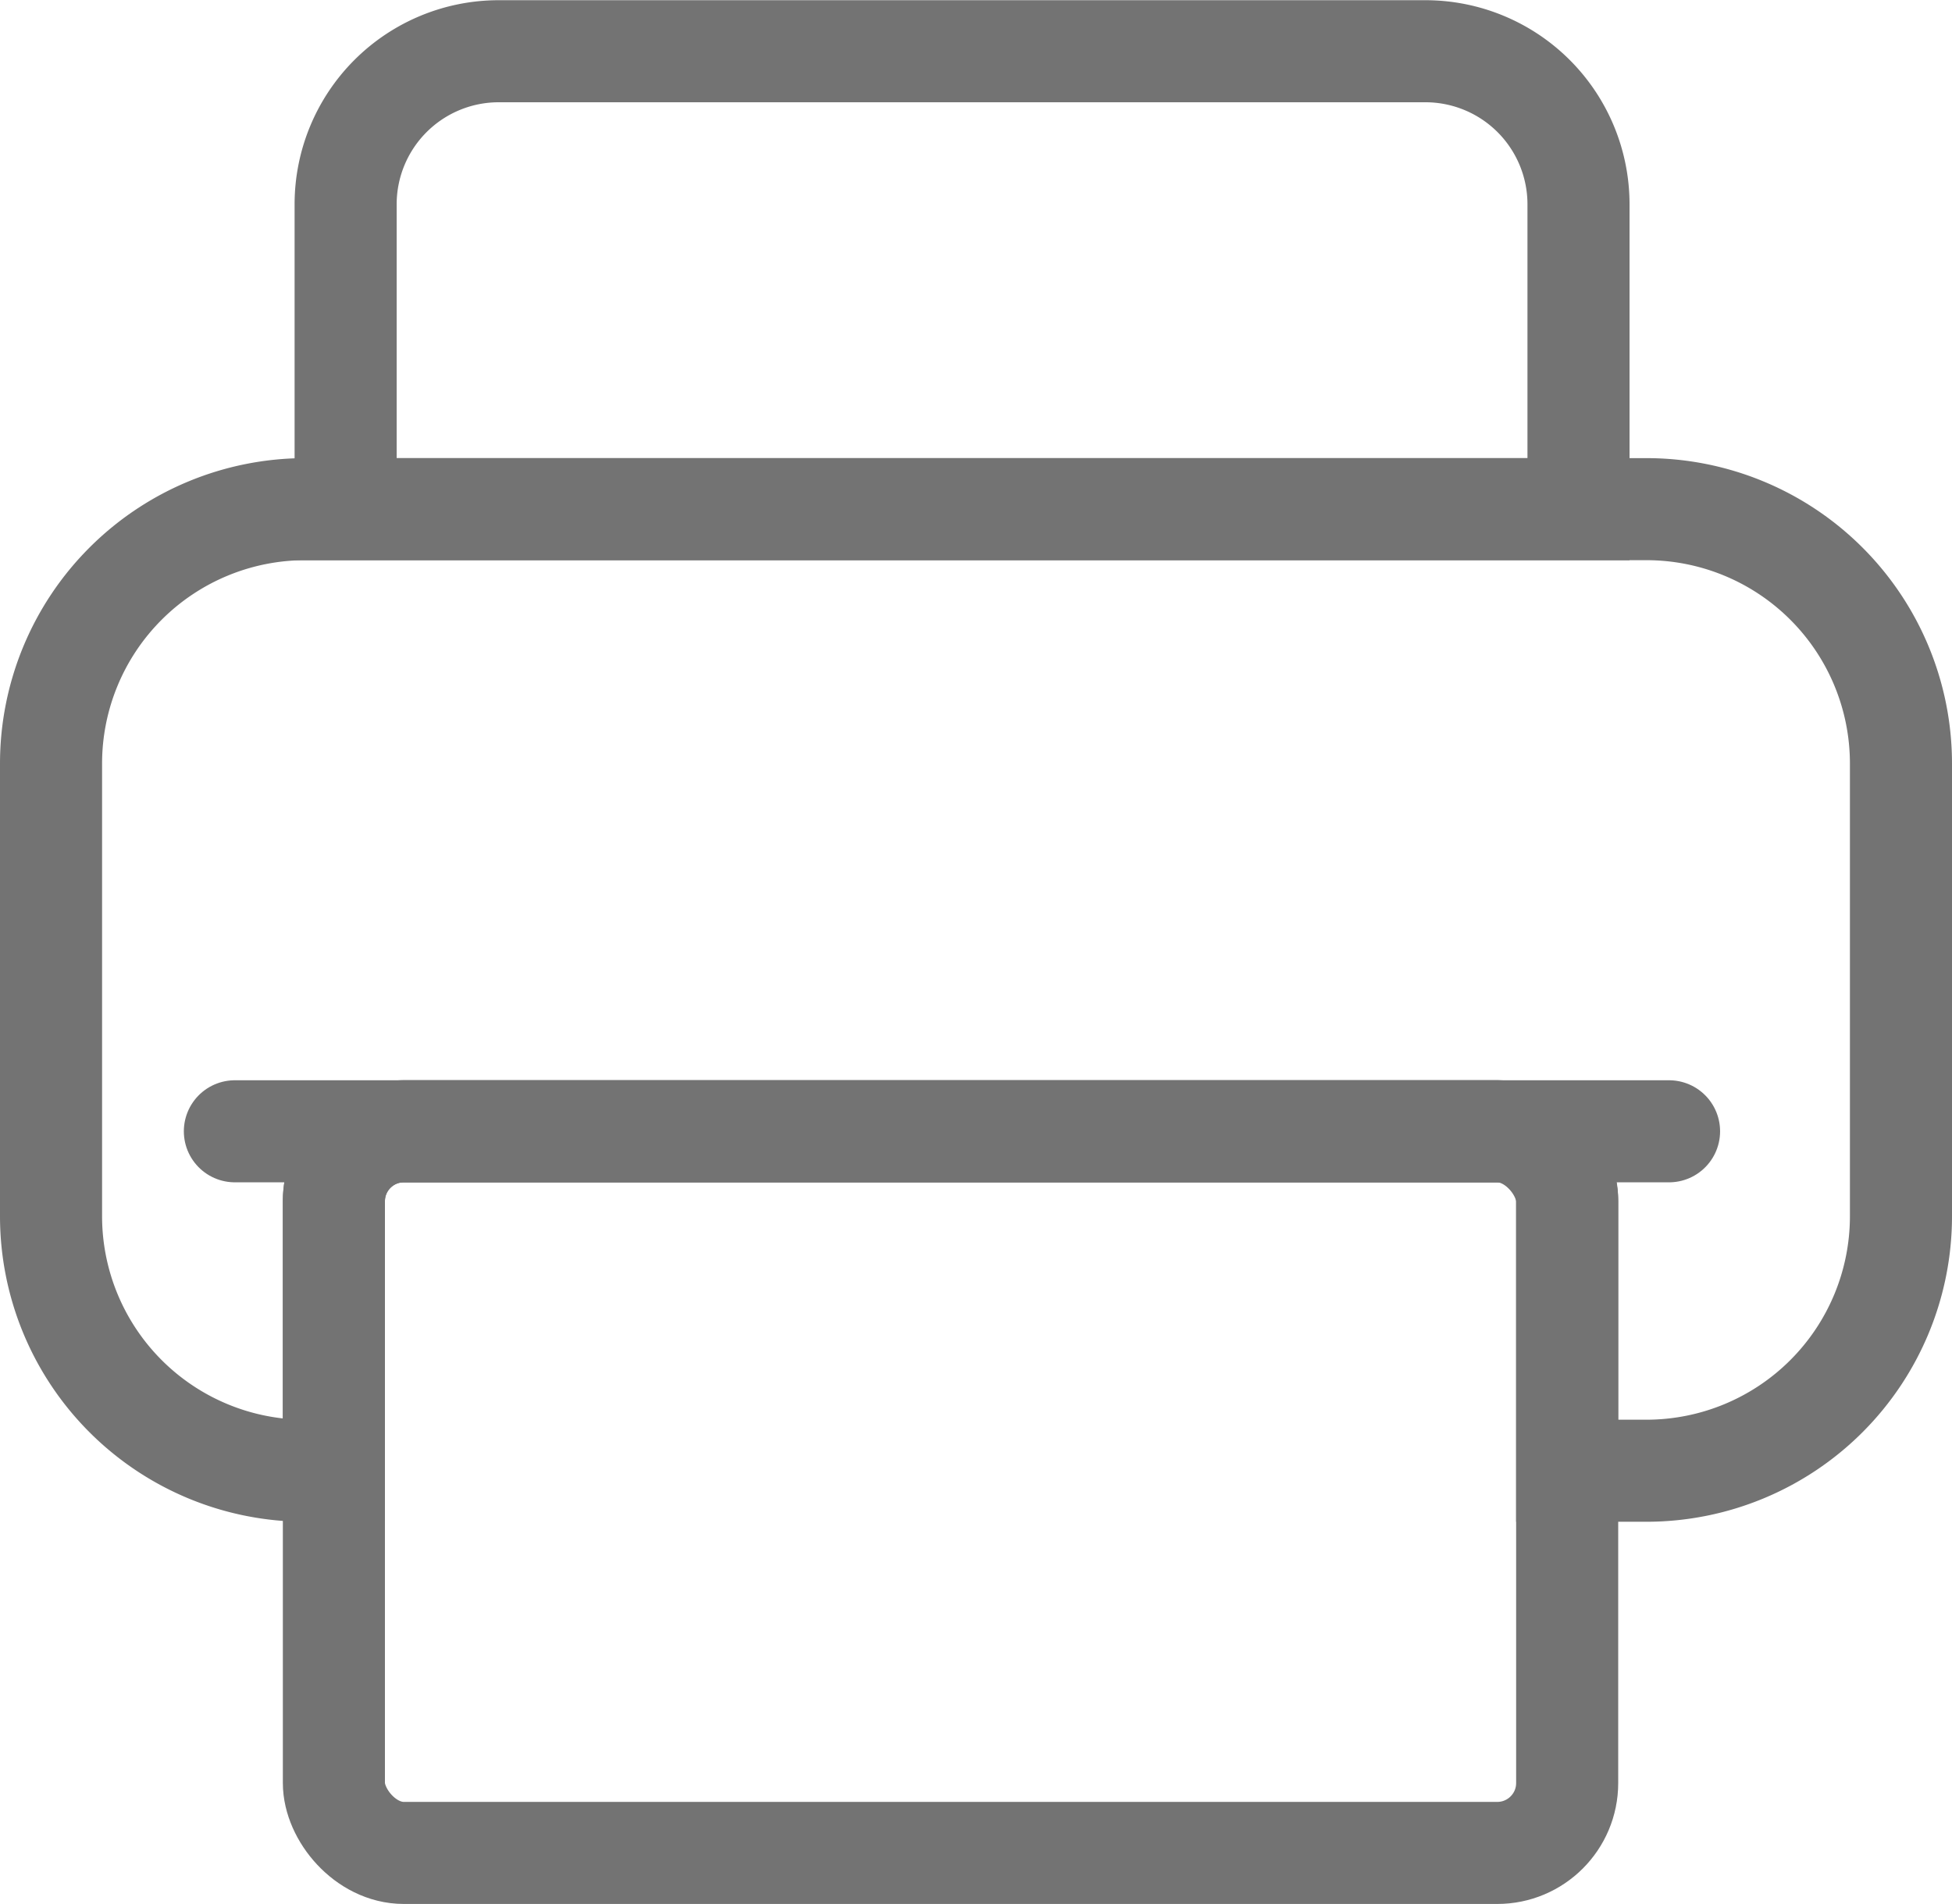
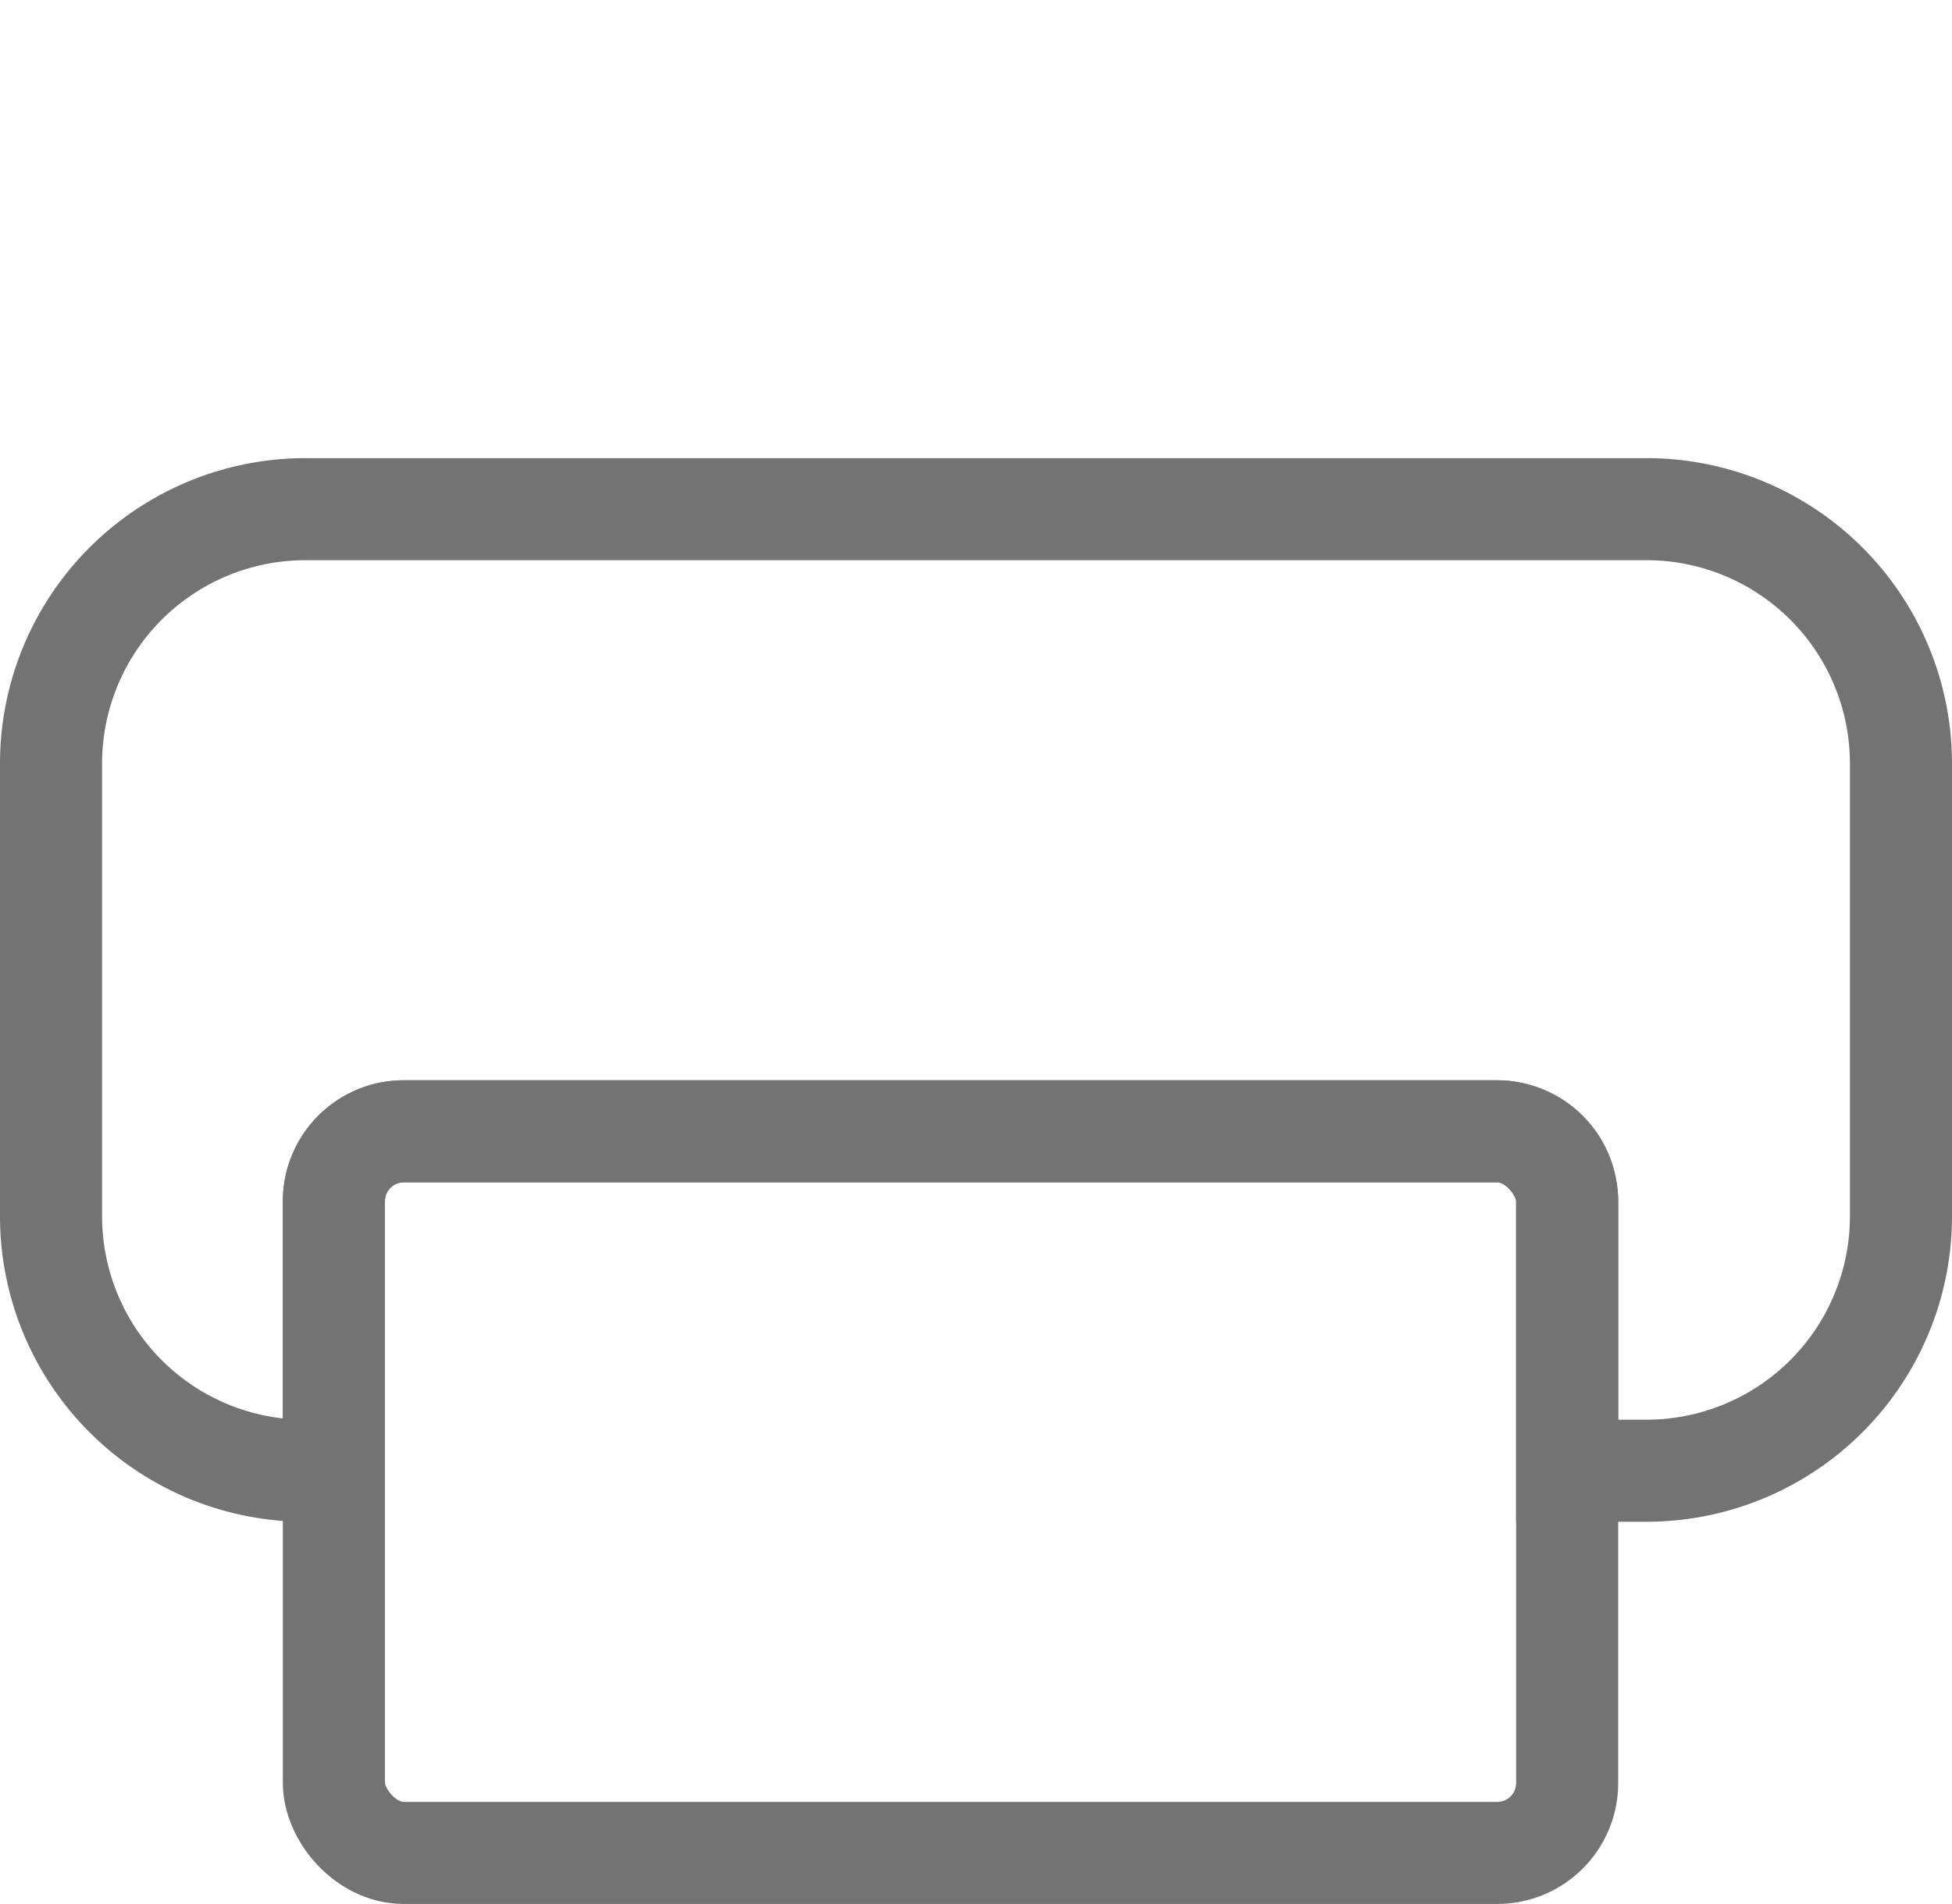
<svg xmlns="http://www.w3.org/2000/svg" width="19.123" height="18.657" viewBox="0 0 19.123 18.657">
  <g id="icon-fax" transform="translate(300.986 -300.155)">
    <rect id="Rectangle_6" data-name="Rectangle 6" width="12.082" height="7.071" rx="0.685" transform="translate(-297.715 311.24)" fill="none" stroke="#737373" stroke-miterlimit="10" stroke-width="1" />
    <path id="Path_38" data-name="Path 38" d="M-284.856,305.144h-13.137a2.493,2.493,0,0,0-2.493,2.493v4.435a2.494,2.494,0,0,0,2.493,2.494h.278v-2.641a.685.685,0,0,1,.685-.685h10.712a.685.685,0,0,1,.685.685v2.641h.777a2.494,2.494,0,0,0,2.493-2.494v-4.435A2.493,2.493,0,0,0-284.856,305.144Z" fill="none" stroke="#737373" stroke-miterlimit="10" stroke-width="1" />
-     <path id="Path_39" data-name="Path 39" d="M-285.522,305.144v-2.987a1.5,1.5,0,0,0-1.5-1.5H-296.1a1.5,1.5,0,0,0-1.5,1.5v2.987Z" fill="none" stroke="#737373" stroke-miterlimit="10" stroke-width="1" />
-     <line id="Line_10" data-name="Line 10" x2="14.05" transform="translate(-298.685 311.24)" fill="none" stroke="#737373" stroke-linecap="round" stroke-linejoin="round" stroke-width="1" />
  </g>
</svg>